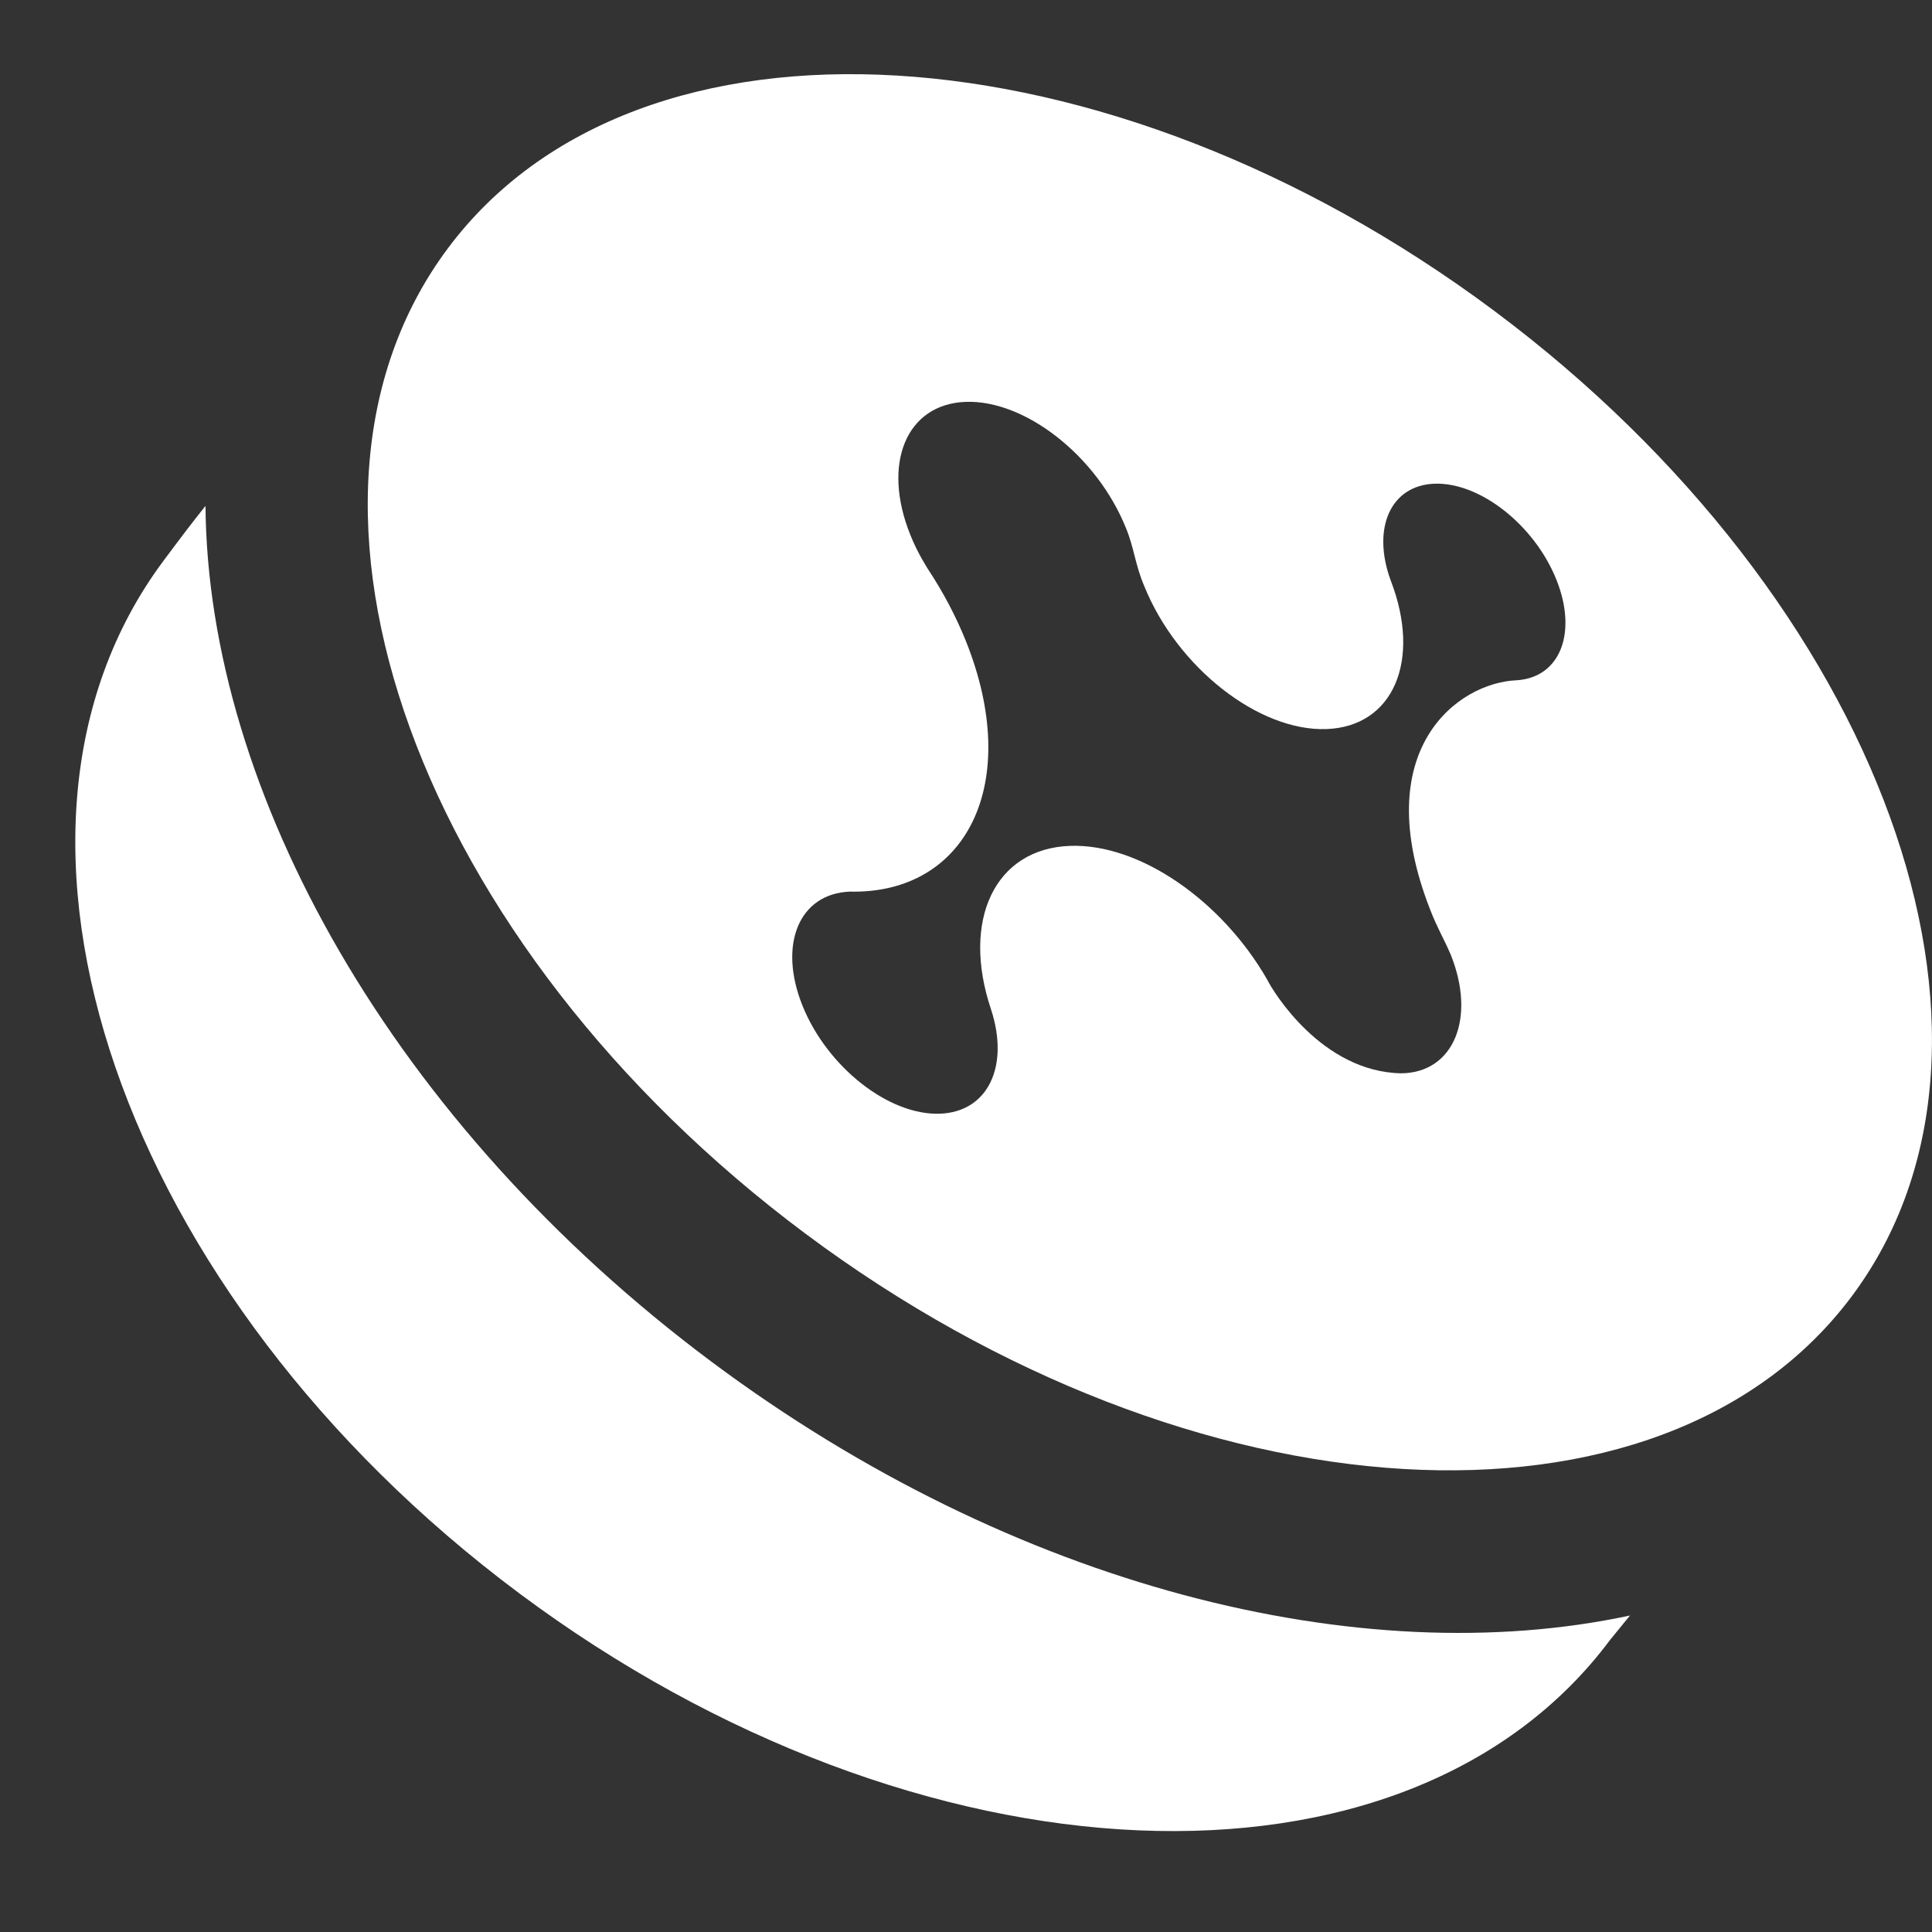
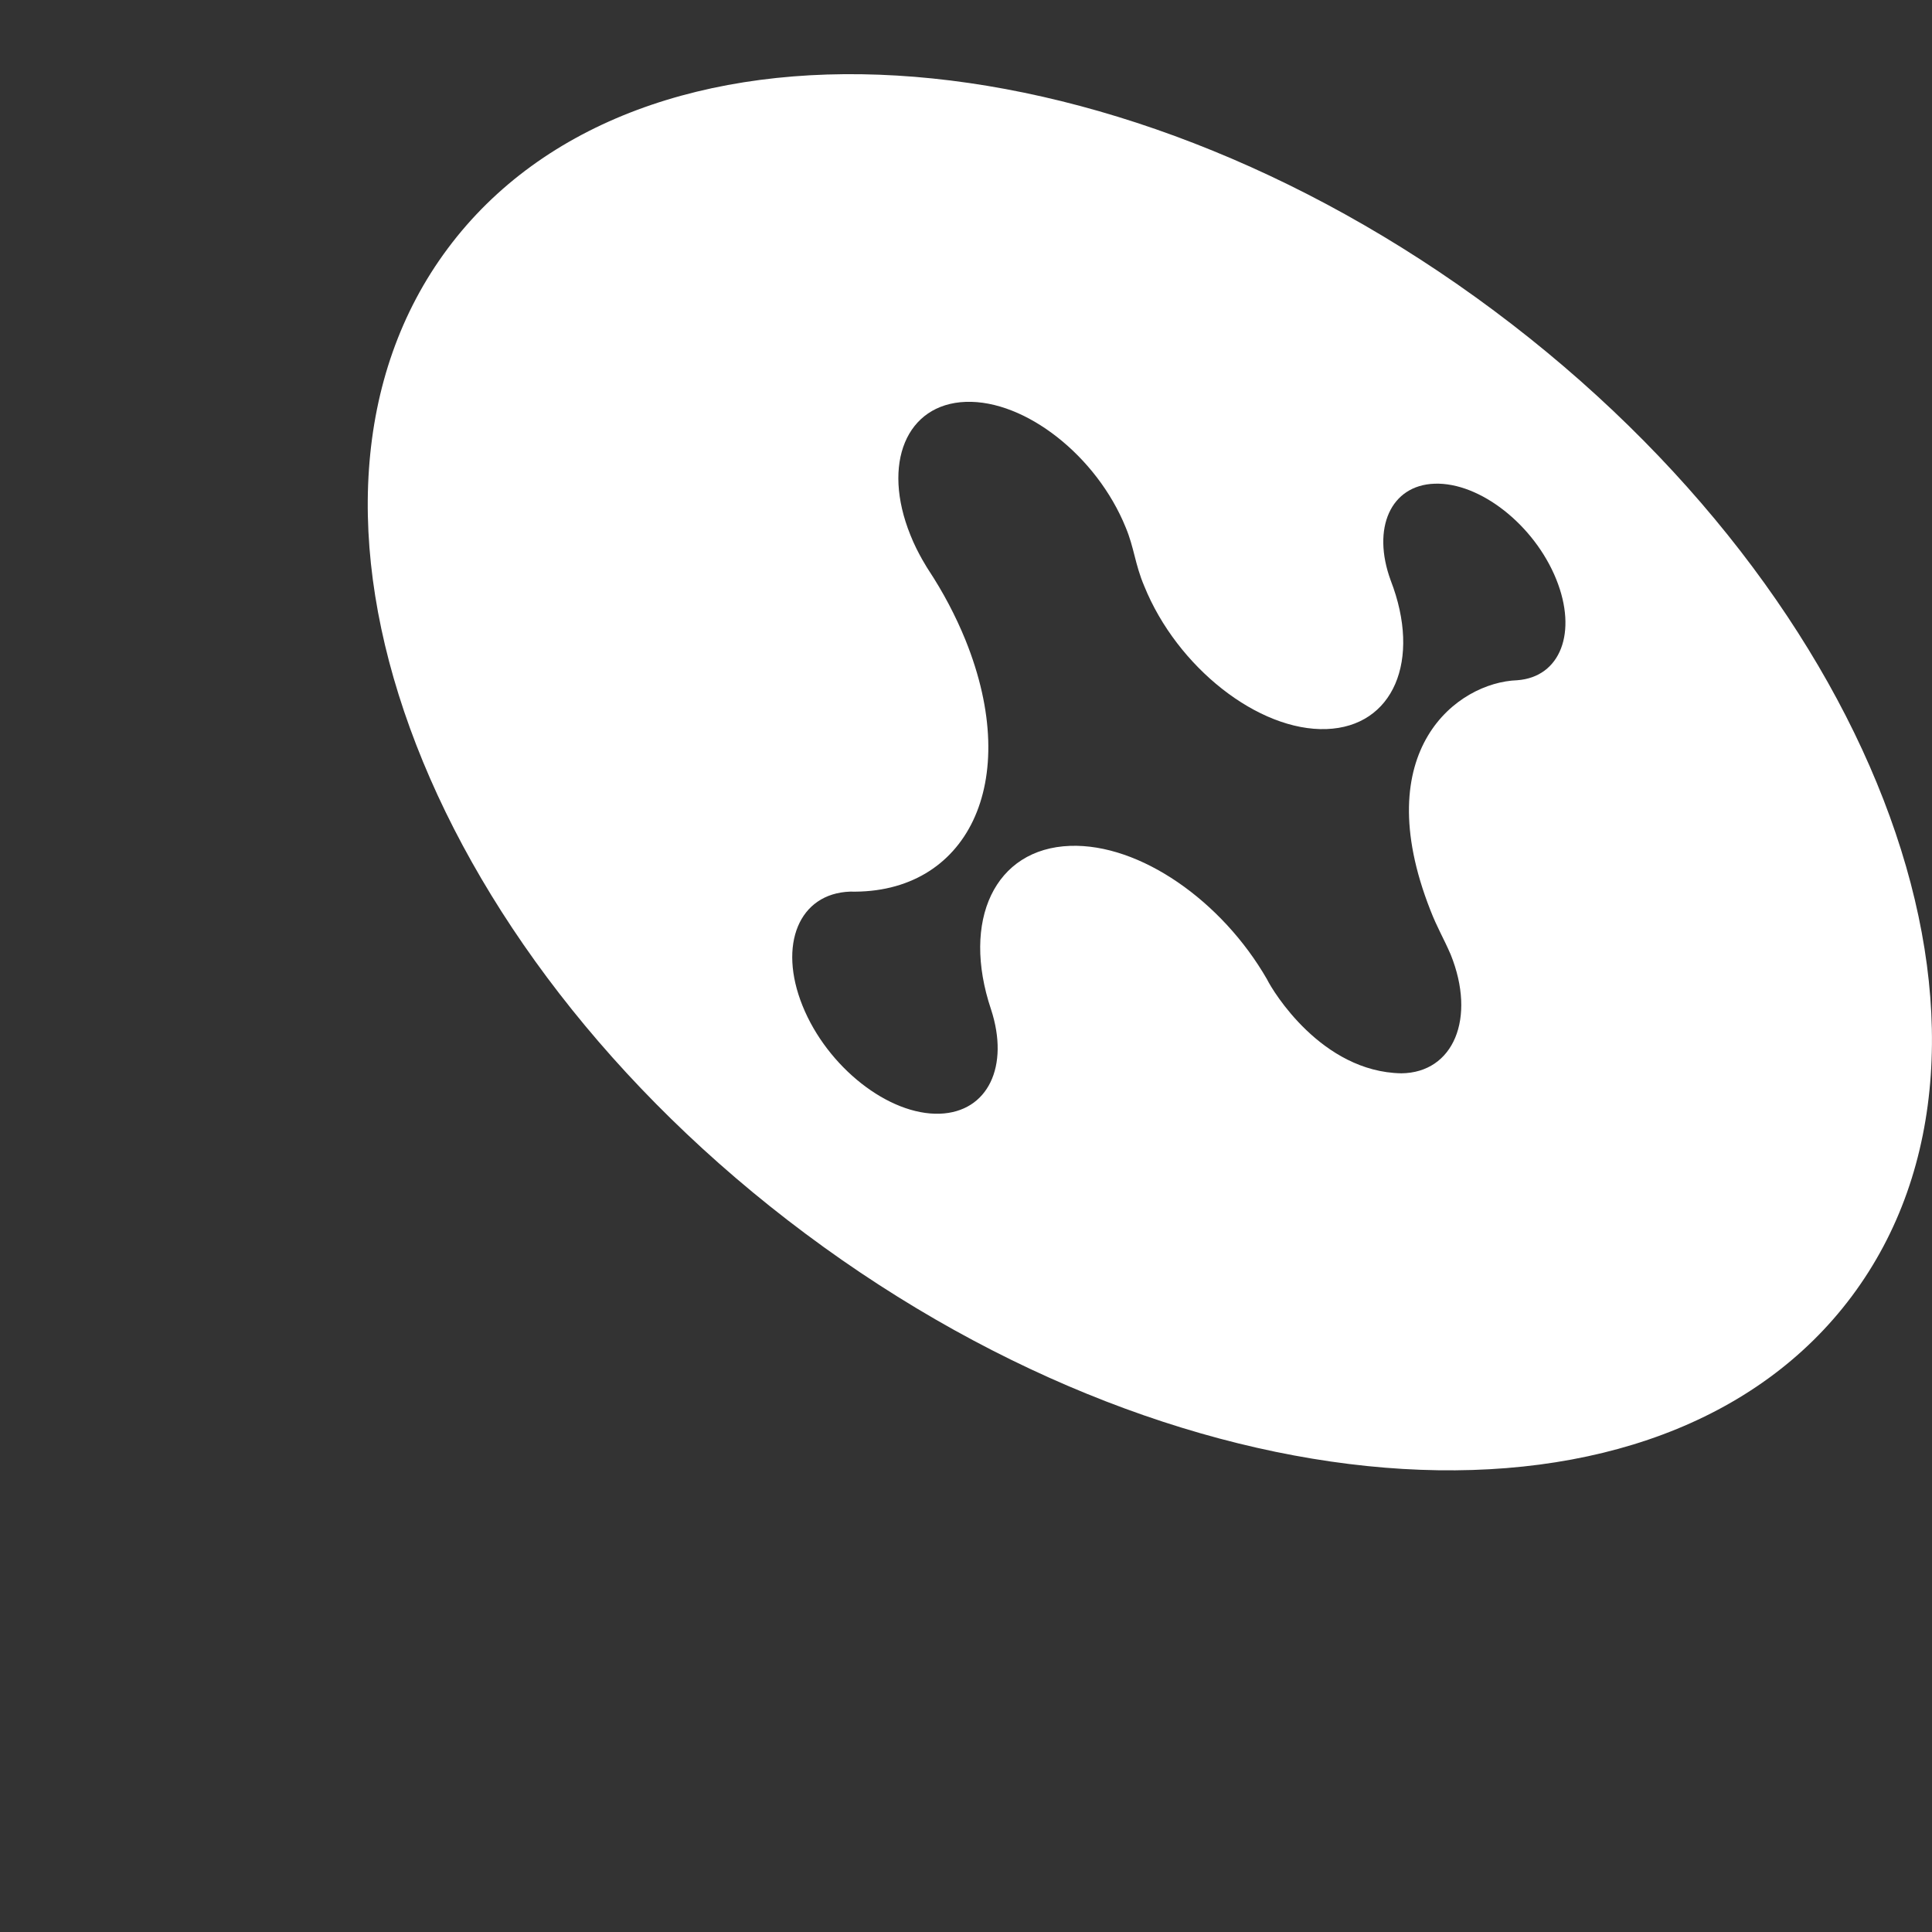
<svg xmlns="http://www.w3.org/2000/svg" width="22" height="22" viewBox="0 0 22 22" fill="none">
  <rect x="0" y="0" width="22" height="22" fill="#333333" stroke="none" />
-   <path d="M2.34 5.761C2.185 5.954 2.041 6.145 1.863 6.384C-0.45 9.484 1.363 14.748 5.911 18.142C10.46 21.535 16.022 21.773 18.335 18.673C18.418 18.57 18.492 18.48 18.561 18.396C15.498 19.053 11.546 18.075 8.107 15.51C4.465 12.793 2.366 9.015 2.34 5.761Z" fill="white" />
  <path d="M17.014 3.539C12.599 0.245 7.264 -0.073 5.099 2.829C2.934 5.731 4.758 10.755 9.173 14.049C13.588 17.343 18.923 17.66 21.088 14.759C23.253 11.857 21.43 6.833 17.014 3.539ZM10.998 4.576C11.675 4.553 12.49 5.193 12.819 6.007C12.915 6.236 12.924 6.425 13.029 6.672C13.403 7.599 14.332 8.329 15.104 8.302C15.866 8.275 16.189 7.521 15.836 6.609C15.618 6.014 15.836 5.525 16.336 5.508C16.851 5.49 17.471 5.977 17.721 6.596C17.965 7.2 17.77 7.71 17.277 7.746C16.599 7.77 15.571 8.538 16.287 10.362C16.366 10.566 16.434 10.673 16.519 10.869C16.812 11.595 16.552 12.216 15.957 12.222C15.05 12.206 14.493 11.286 14.428 11.152C13.914 10.258 12.979 9.604 12.186 9.632C11.327 9.662 10.945 10.481 11.285 11.494C11.497 12.141 11.251 12.662 10.702 12.682C10.121 12.702 9.421 12.152 9.139 11.454C8.857 10.756 9.099 10.174 9.68 10.153C11.005 10.182 11.653 8.92 10.994 7.288C10.881 7.01 10.739 6.742 10.573 6.49C10.573 6.49 10.449 6.302 10.367 6.093C10.038 5.279 10.32 4.6 10.998 4.576Z" fill="white" />
</svg>